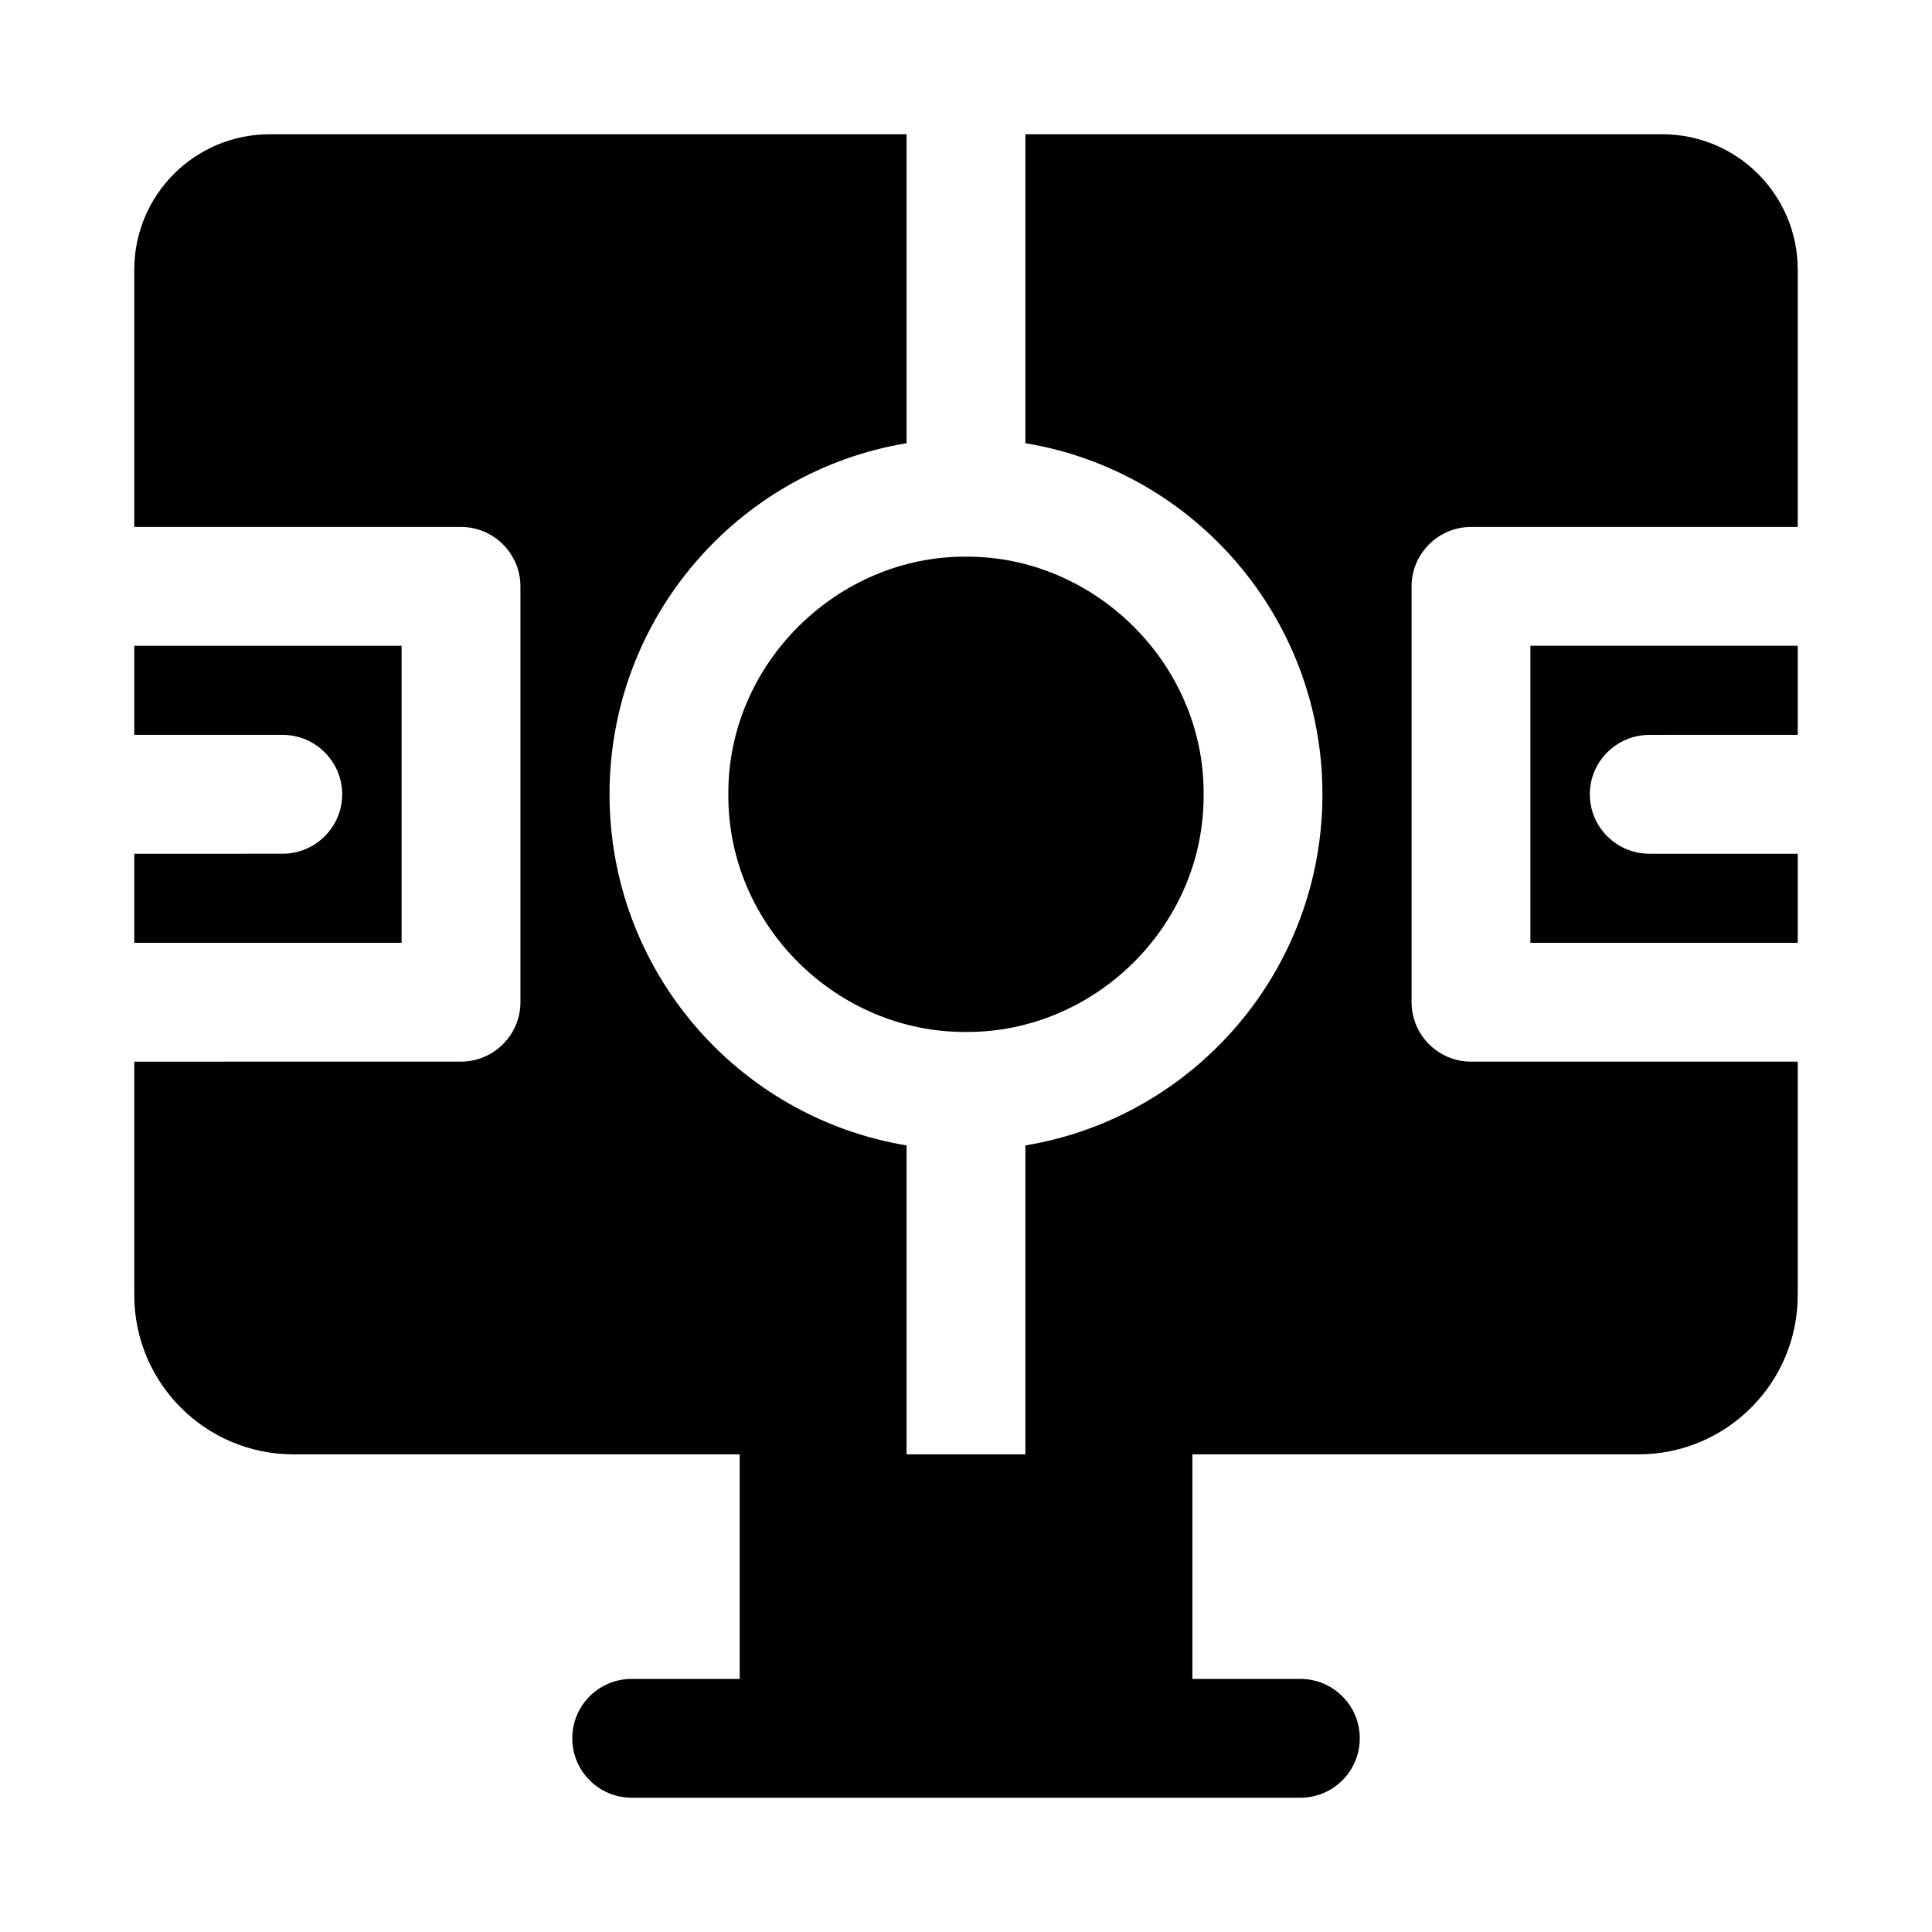
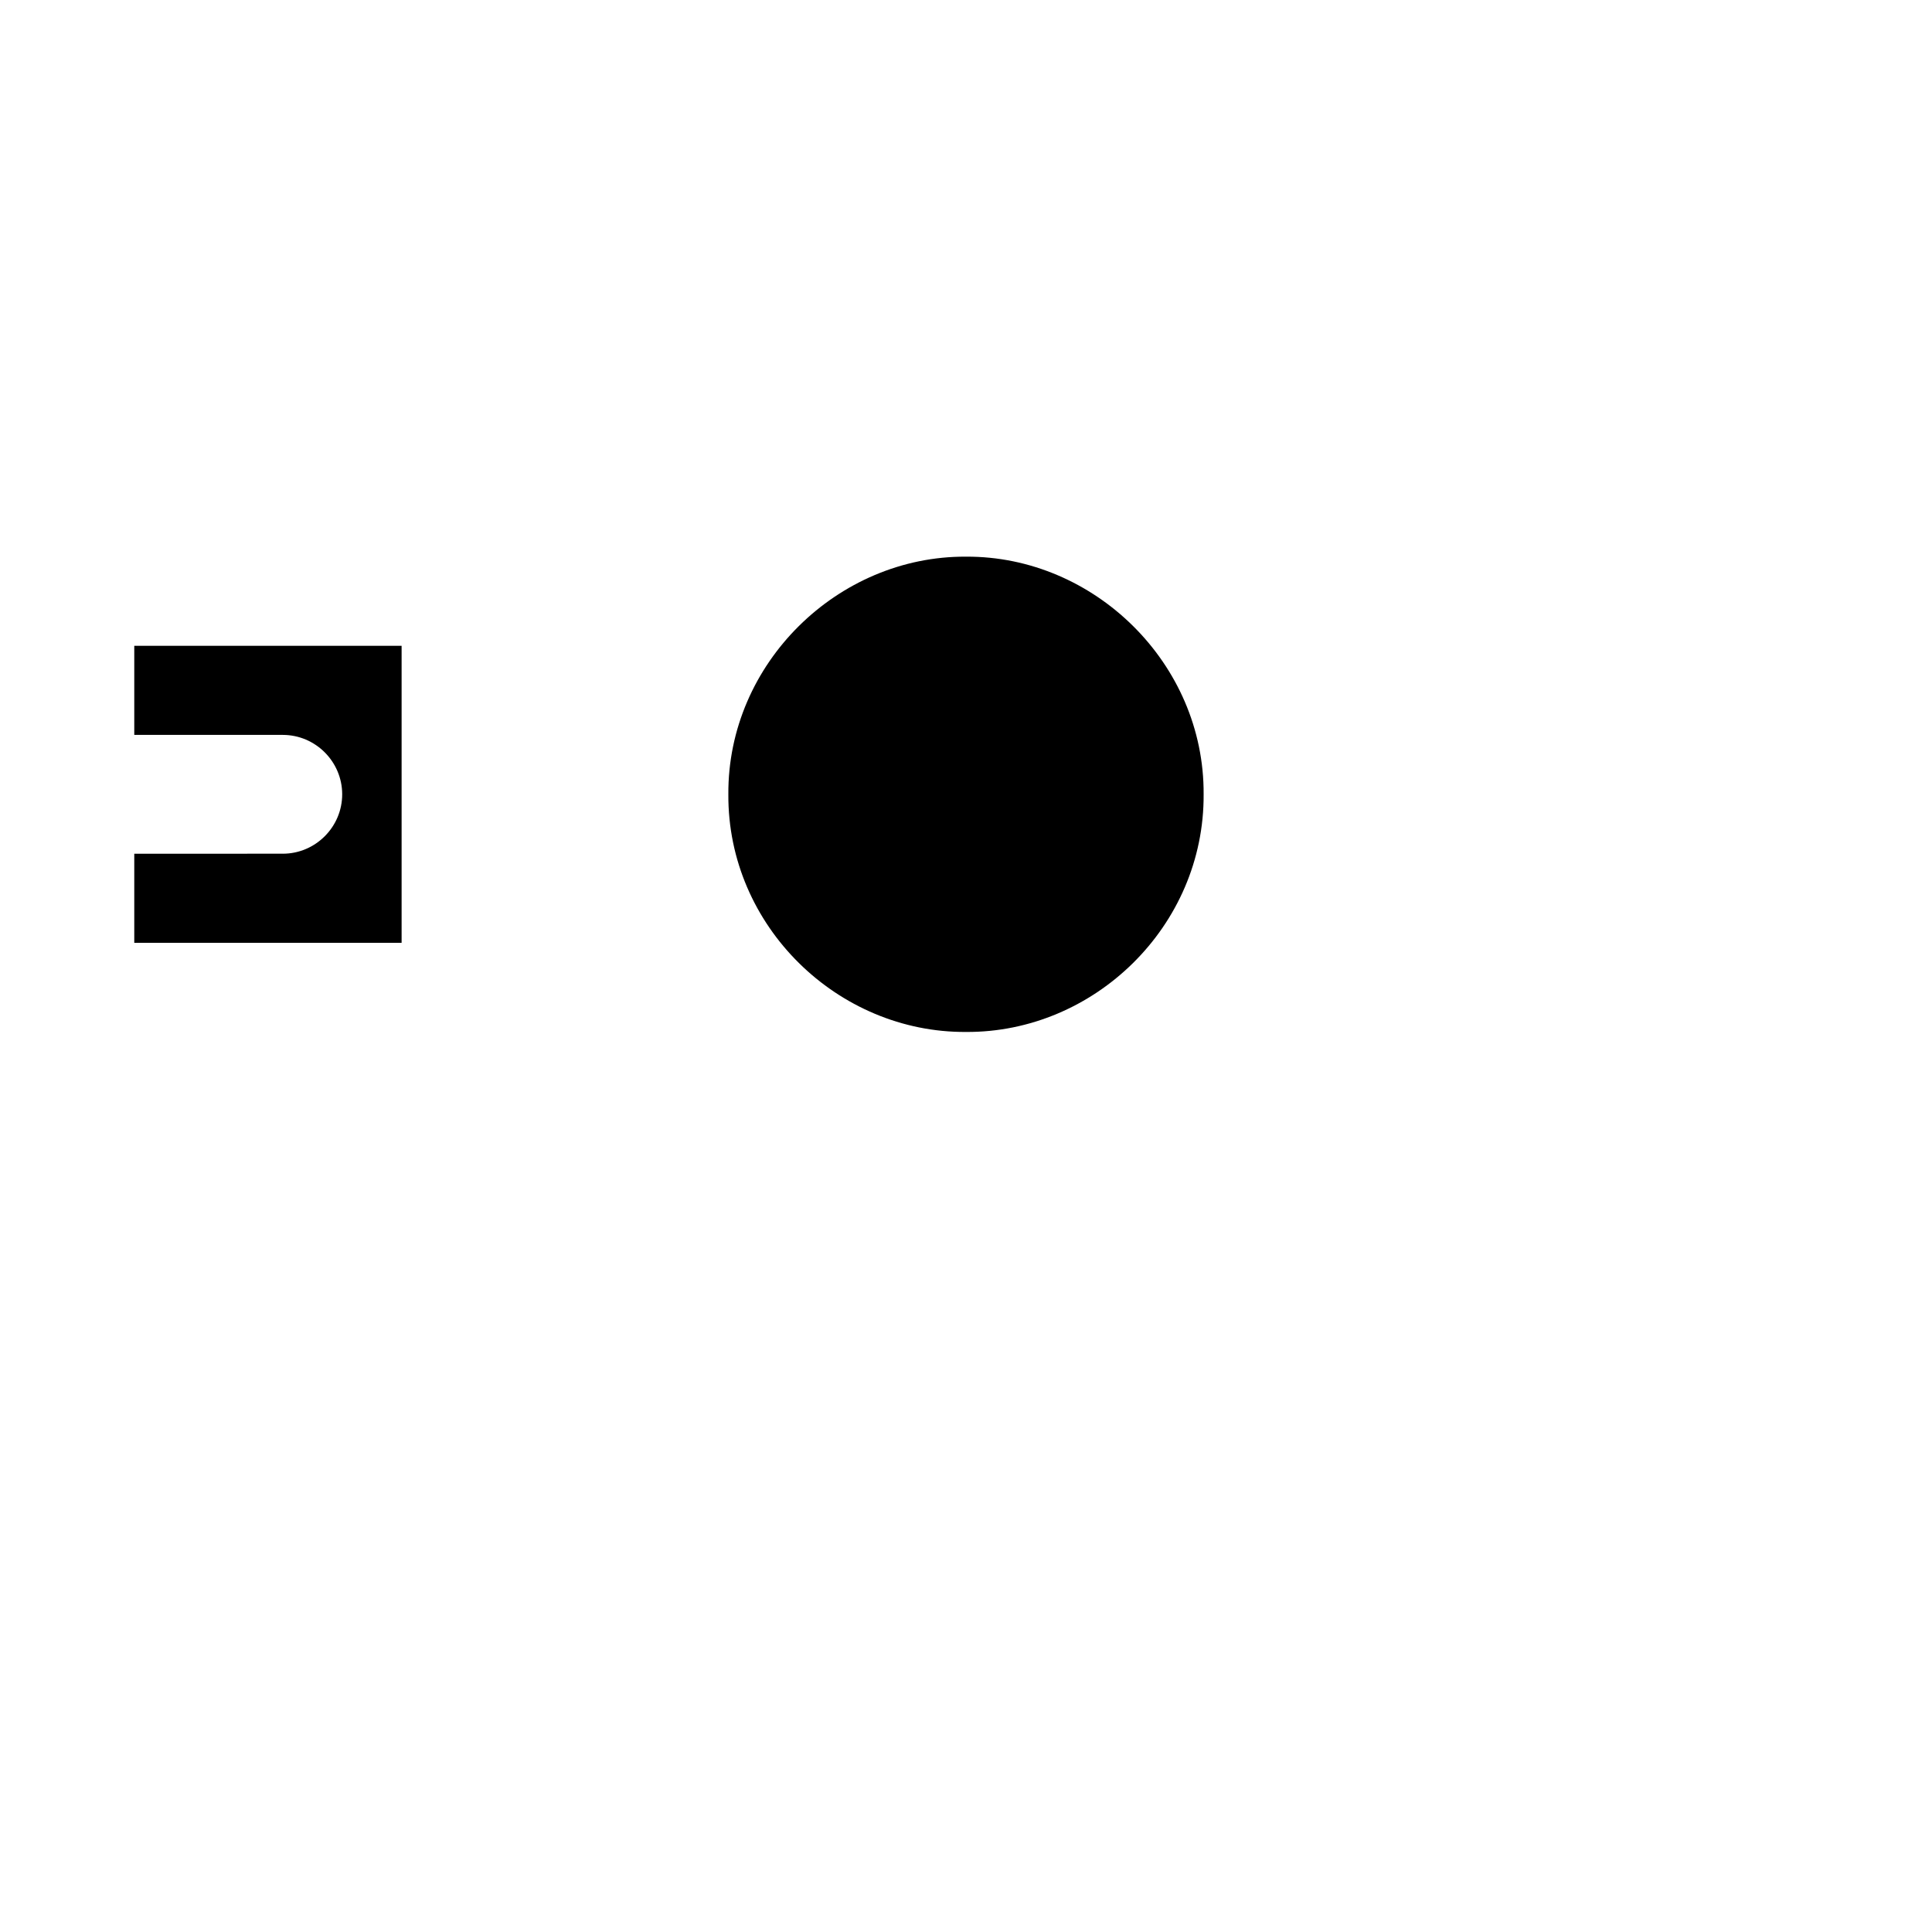
<svg xmlns="http://www.w3.org/2000/svg" fill="#000000" width="800px" height="800px" version="1.1" viewBox="144 144 512 512">
  <g>
    <path d="m250.43 315.14h-70.848v23.617h39.359c8.66 0 15.742 7.086 15.742 15.742 0 8.66-7.086 15.742-15.742 15.742l-39.359 0.004v23.617h70.848z" />
-     <path d="m549.57 393.86h70.848v-23.617h-39.359c-8.66 0-15.742-7.086-15.742-15.742 0-8.66 7.086-15.742 15.742-15.742l39.359-0.004v-23.617h-70.848z" />
-     <path d="m584.52 179.58h-168.78v81.871c44.715 7.398 78.719 46.289 78.719 93.047s-34.008 85.648-78.719 93.047v81.871h-31.488v-81.871c-44.715-7.398-78.719-46.289-78.719-93.047s34.008-85.648 78.719-93.047v-81.871h-168.77c-19.84 0-35.898 16.059-35.898 35.895v68.172h86.594c8.66 0 15.742 7.086 15.742 15.742v110.21c0 8.66-7.086 15.742-15.742 15.742l-86.594 0.008v61.875c0 23.301 18.895 42.195 42.195 42.195h118.24v59.508h-28.621c-8.695 0-15.742 7.043-15.742 15.742 0 8.703 7.051 15.742 15.742 15.742h177.21c8.695 0 15.742-7.043 15.742-15.742 0-8.703-7.051-15.742-15.742-15.742h-28.621v-59.512h118.24c23.301 0 42.191-18.895 42.191-42.195v-61.875h-86.594c-8.66 0-15.742-7.086-15.742-15.742v-110.21c0-8.66 7.086-15.742 15.742-15.742l86.594-0.004v-68.172c0-19.836-16.059-35.895-35.895-35.895z" />
-     <path d="m337.02 354.5c-0.215 34.977 29.035 63.195 62.977 62.977 33.941 0.219 63.188-28 62.977-62.977 0.215-34.727-29.059-63.188-62.977-62.977-33.922-0.207-63.191 28.25-62.977 62.977z" />
+     <path d="m337.02 354.5c-0.215 34.977 29.035 63.195 62.977 62.977 33.941 0.219 63.188-28 62.977-62.977 0.215-34.727-29.059-63.188-62.977-62.977-33.922-0.207-63.191 28.25-62.977 62.977" />
  </g>
</svg>